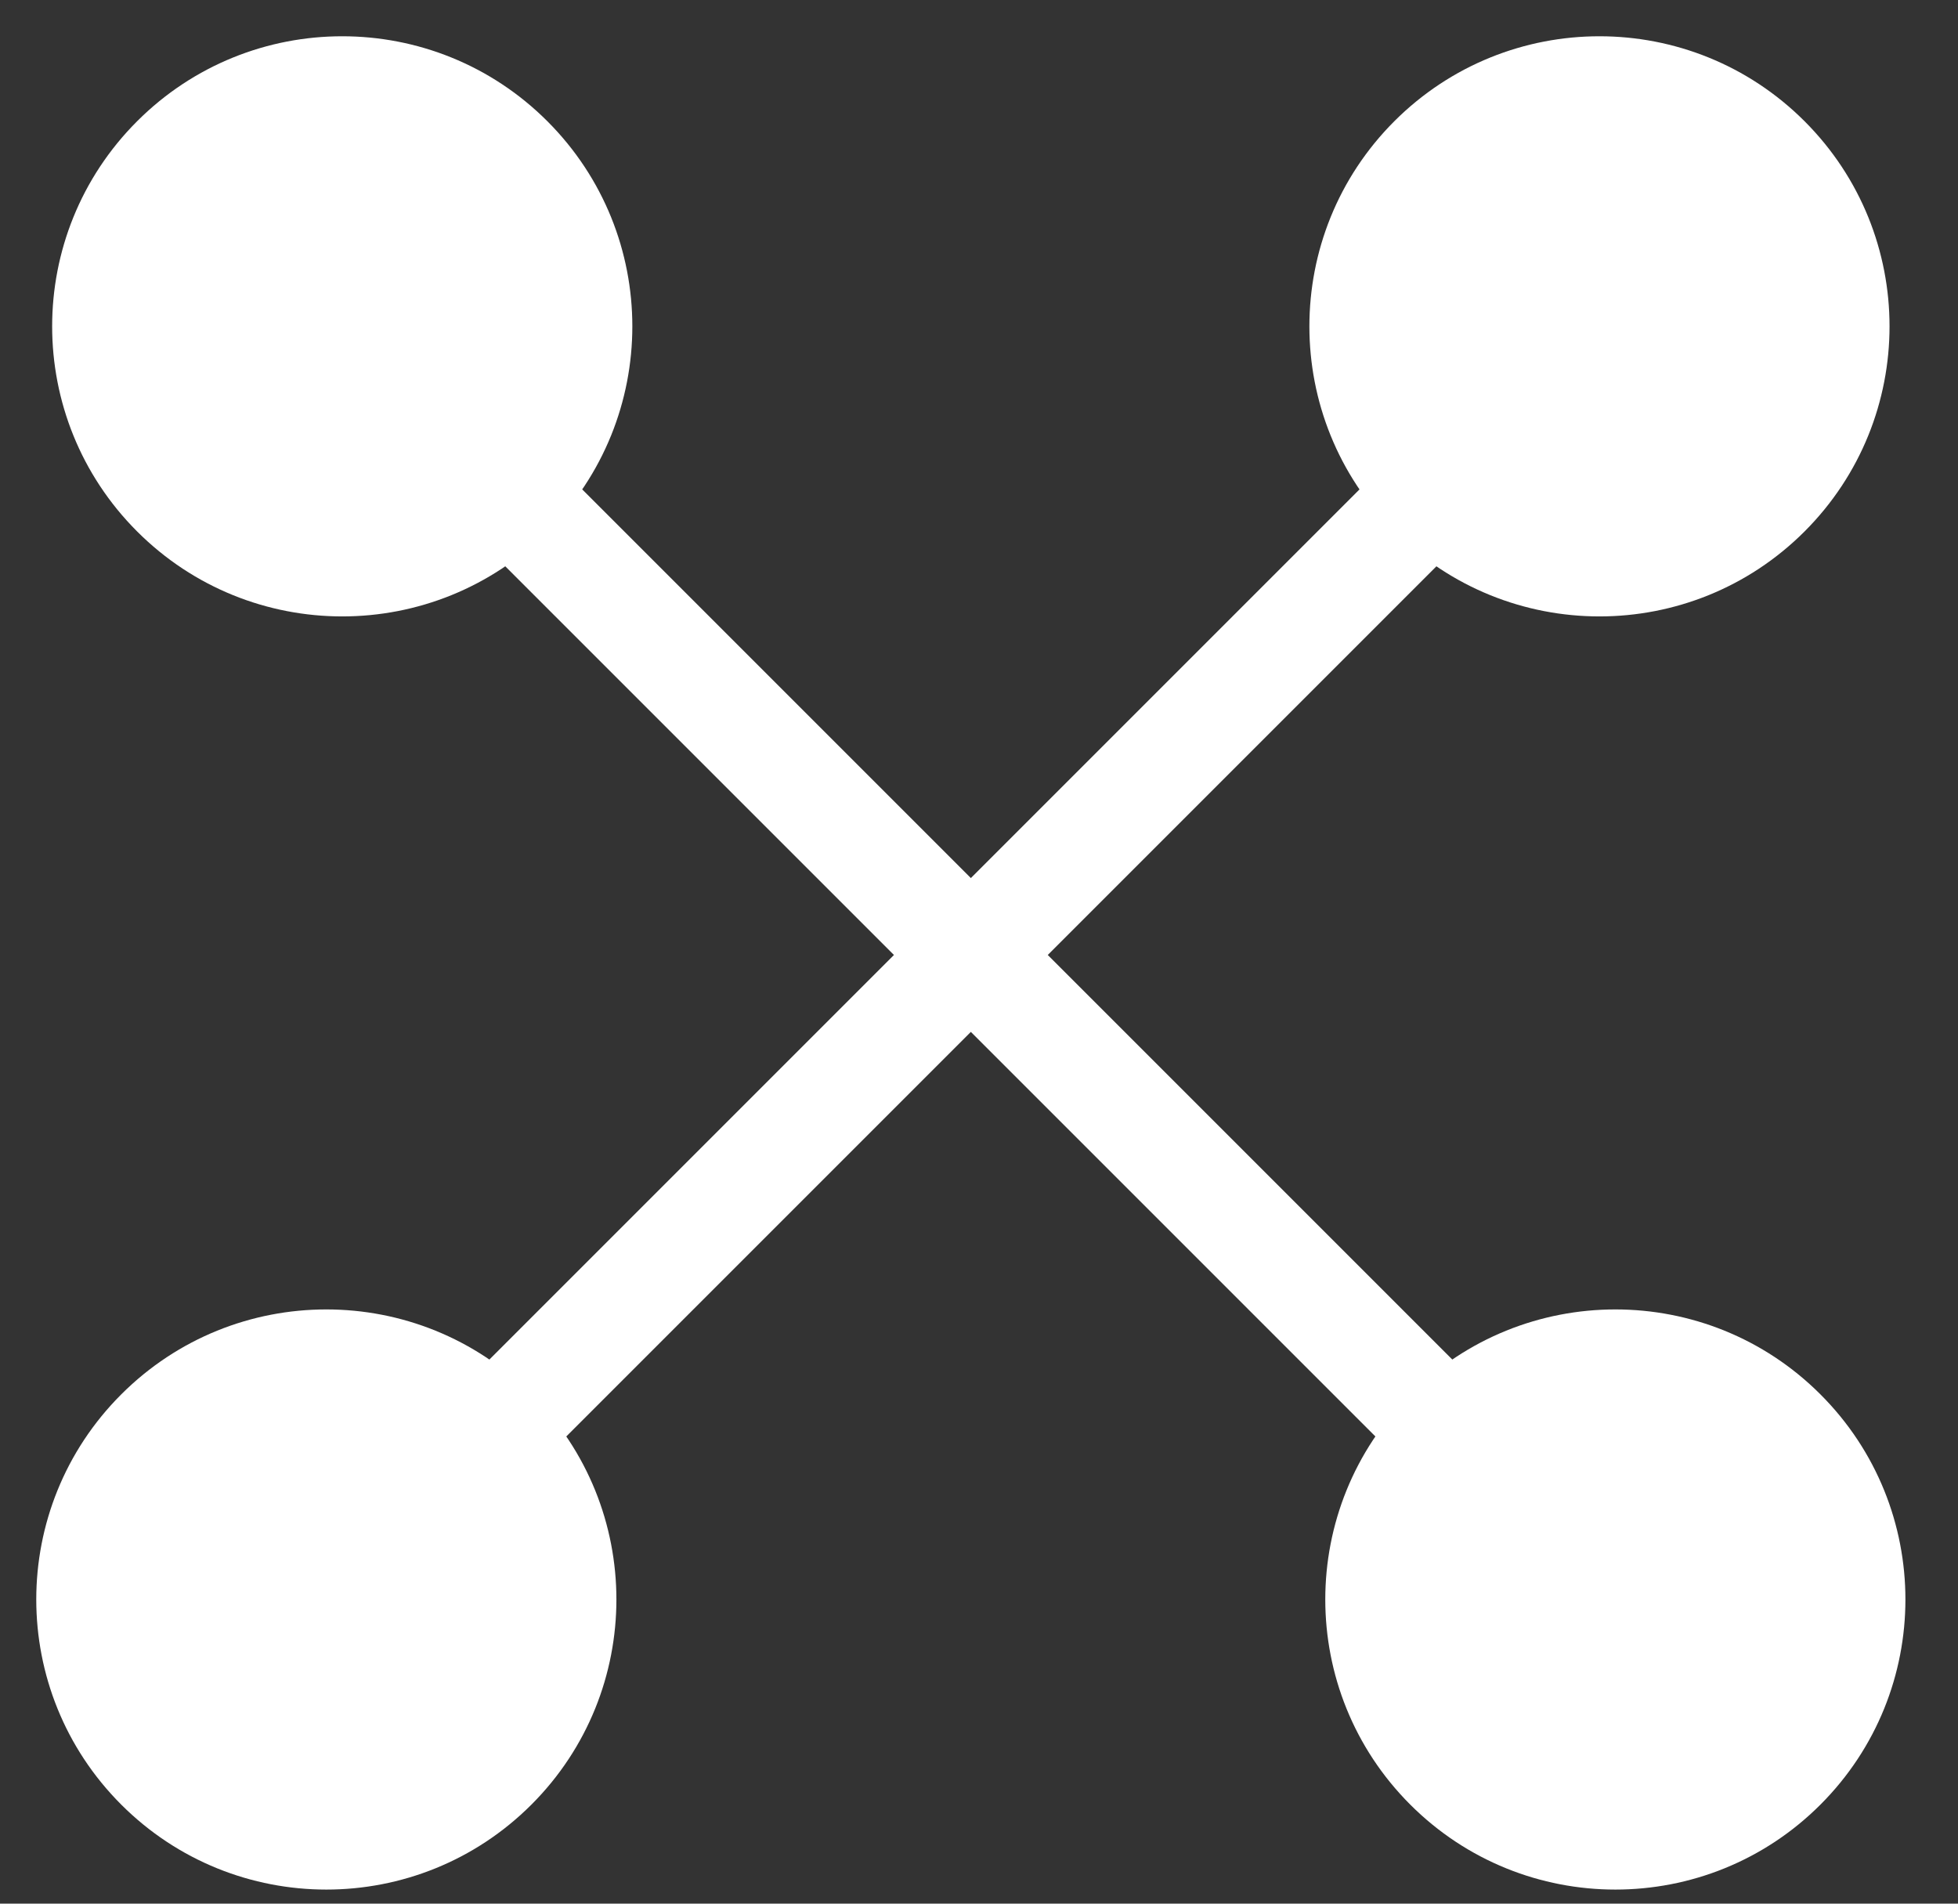
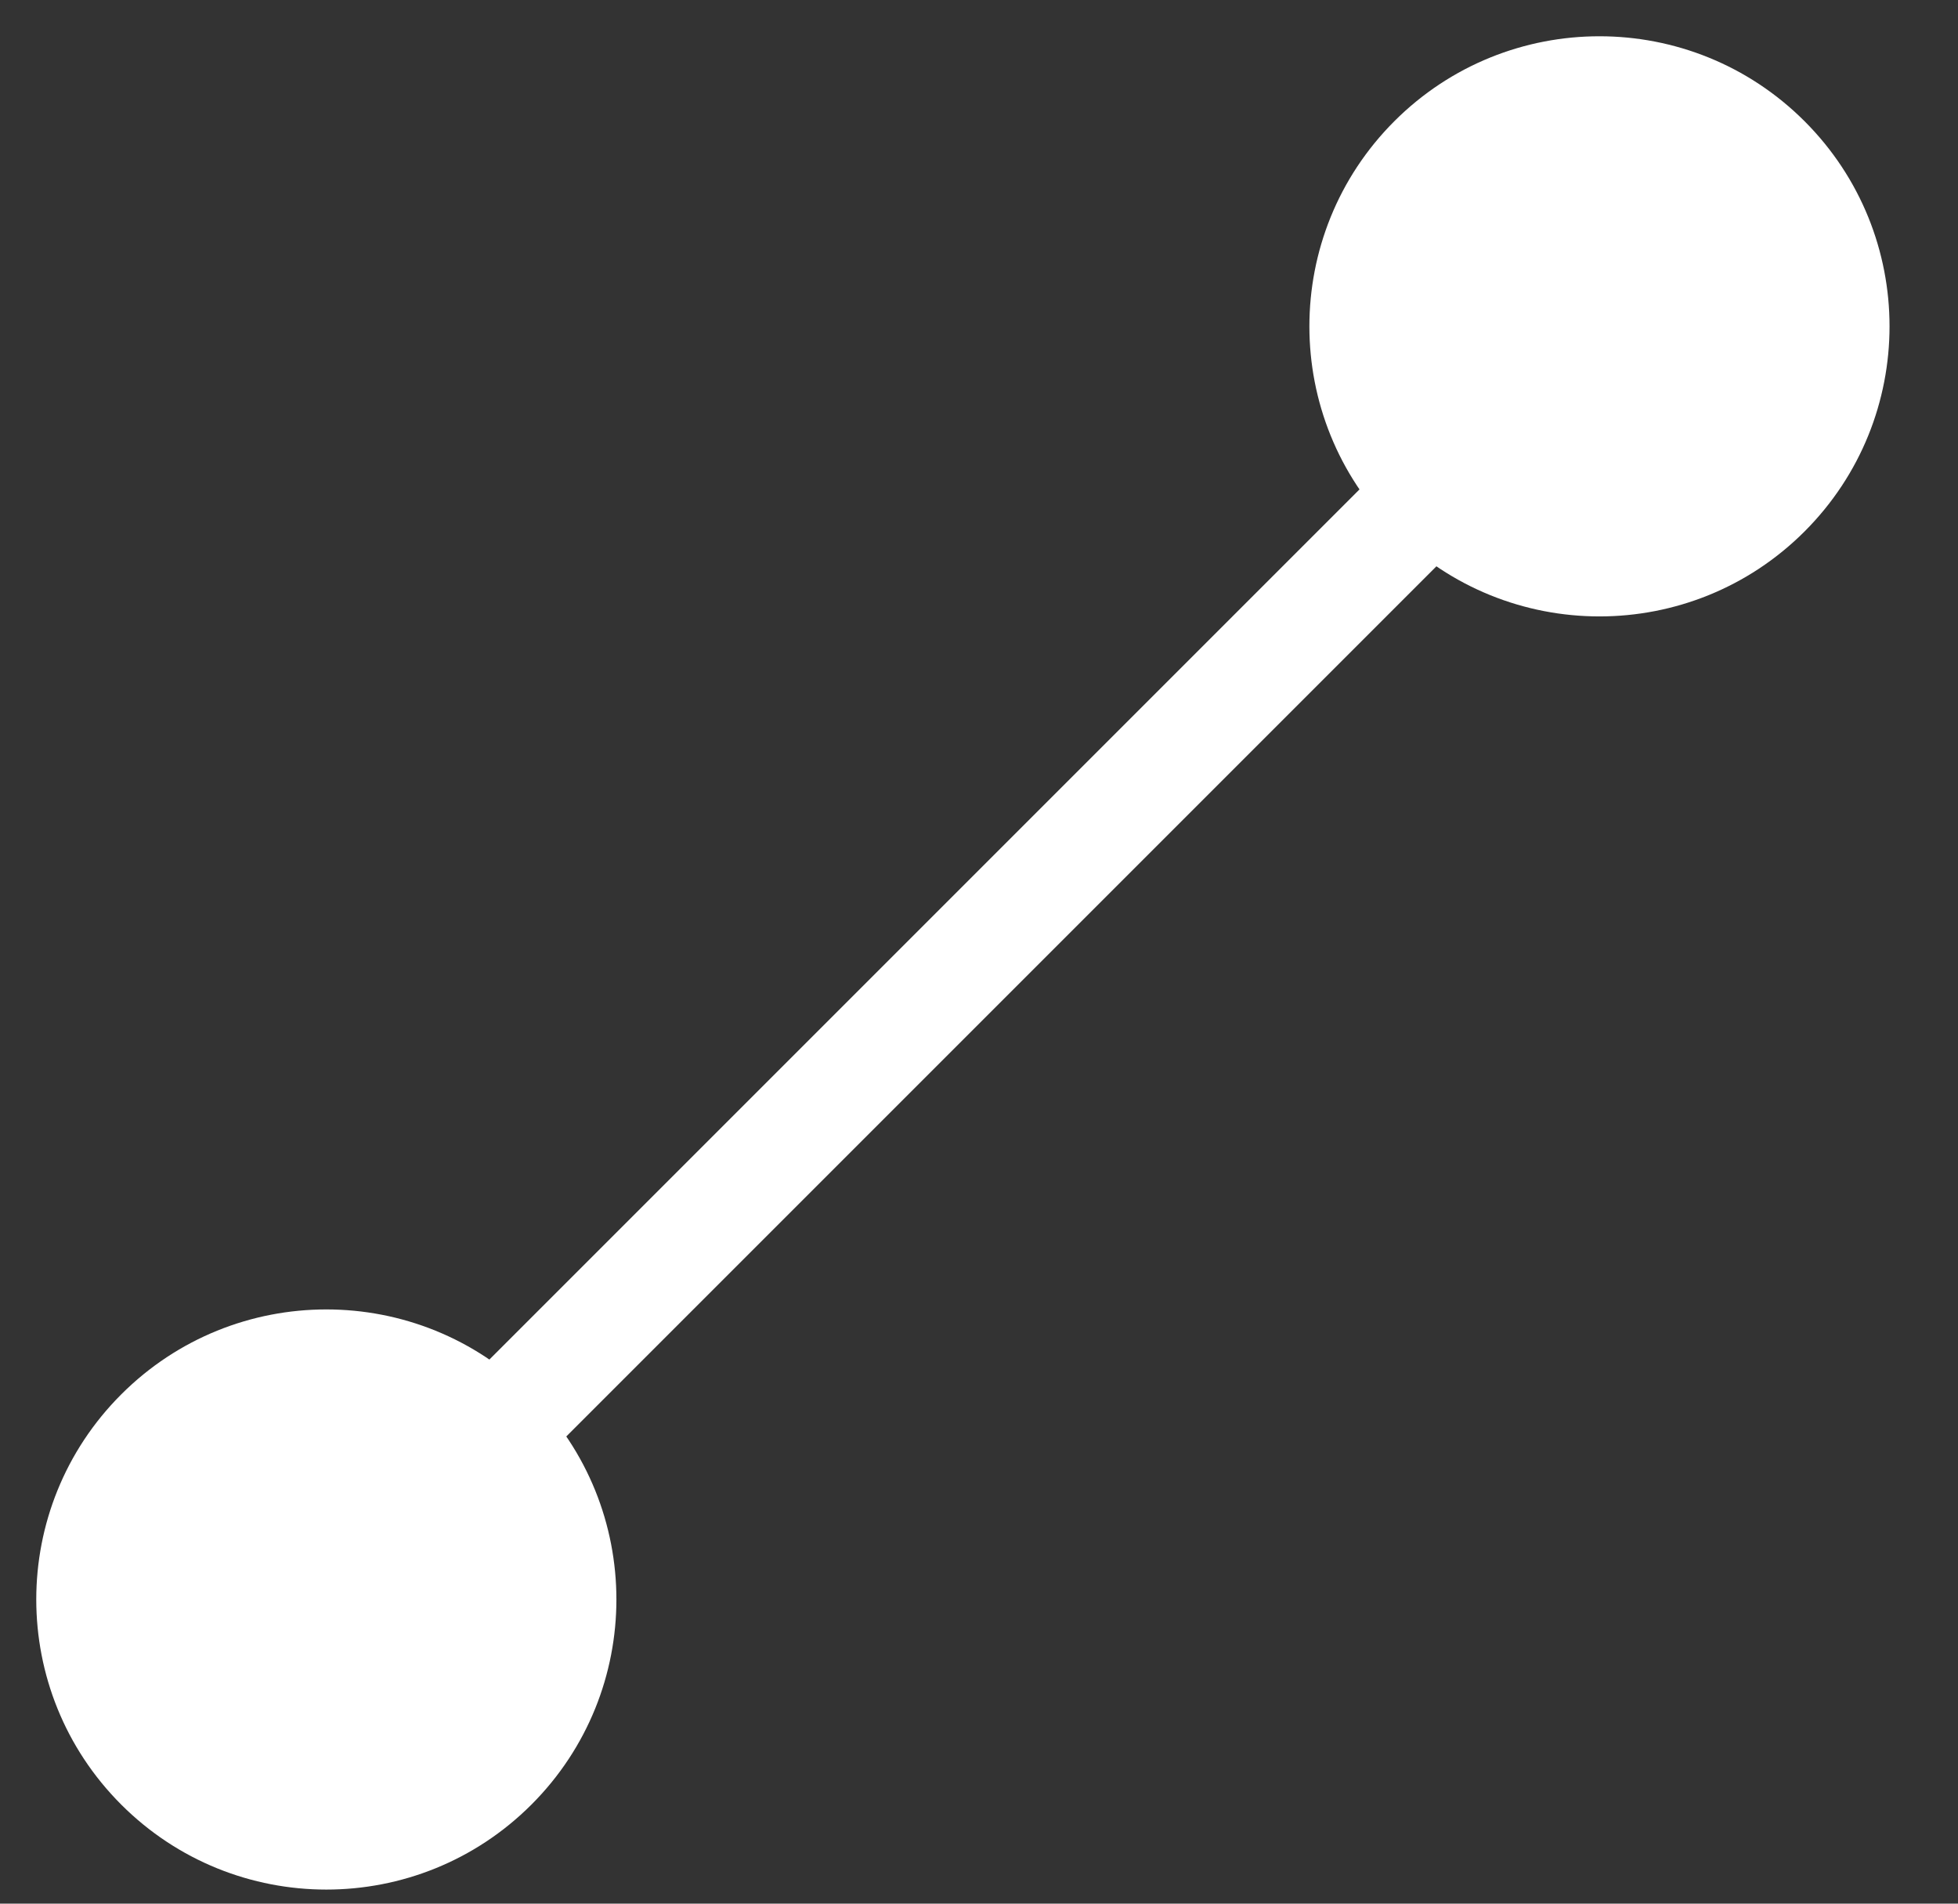
<svg xmlns="http://www.w3.org/2000/svg" width="36" height="35" viewBox="0 0 36 35" fill="none">
  <rect x="0" y="0" width="36" height="35" fill="#333333" stroke="none" />
  <g id="Frame 1341">
    <g id="Group 14">
      <path id="Line 14" d="M2.229 33.179C4.312 35.262 7.688 35.262 9.771 33.179C11.854 31.096 11.854 27.719 9.771 25.637C7.688 23.554 4.312 23.554 2.229 25.637C0.146 27.719 0.146 31.096 2.229 33.179ZM25.636 9.771C27.719 11.854 31.096 11.854 33.179 9.771C35.262 7.688 35.262 4.312 33.179 2.229C31.096 0.146 27.719 0.146 25.636 2.229C23.554 4.312 23.554 7.688 25.636 9.771ZM6.707 30.115L30.115 6.707L28.701 5.293L5.293 28.701L6.707 30.115Z" fill="white" />
-       <path id="Line 15" d="M33.471 33.179C31.389 35.262 28.012 35.262 25.929 33.179C23.846 31.096 23.846 27.719 25.929 25.637C28.012 23.554 31.389 23.554 33.471 25.637C35.554 27.719 35.554 31.096 33.471 33.179ZM10.064 9.771C7.981 11.854 4.604 11.854 2.521 9.771C0.438 7.688 0.438 4.312 2.521 2.229C4.604 0.146 7.981 0.146 10.064 2.229C12.147 4.312 12.147 7.688 10.064 9.771ZM28.993 30.115L5.585 6.707L7 5.293L30.407 28.701L28.993 30.115Z" fill="white" />
    </g>
  </g>
</svg>